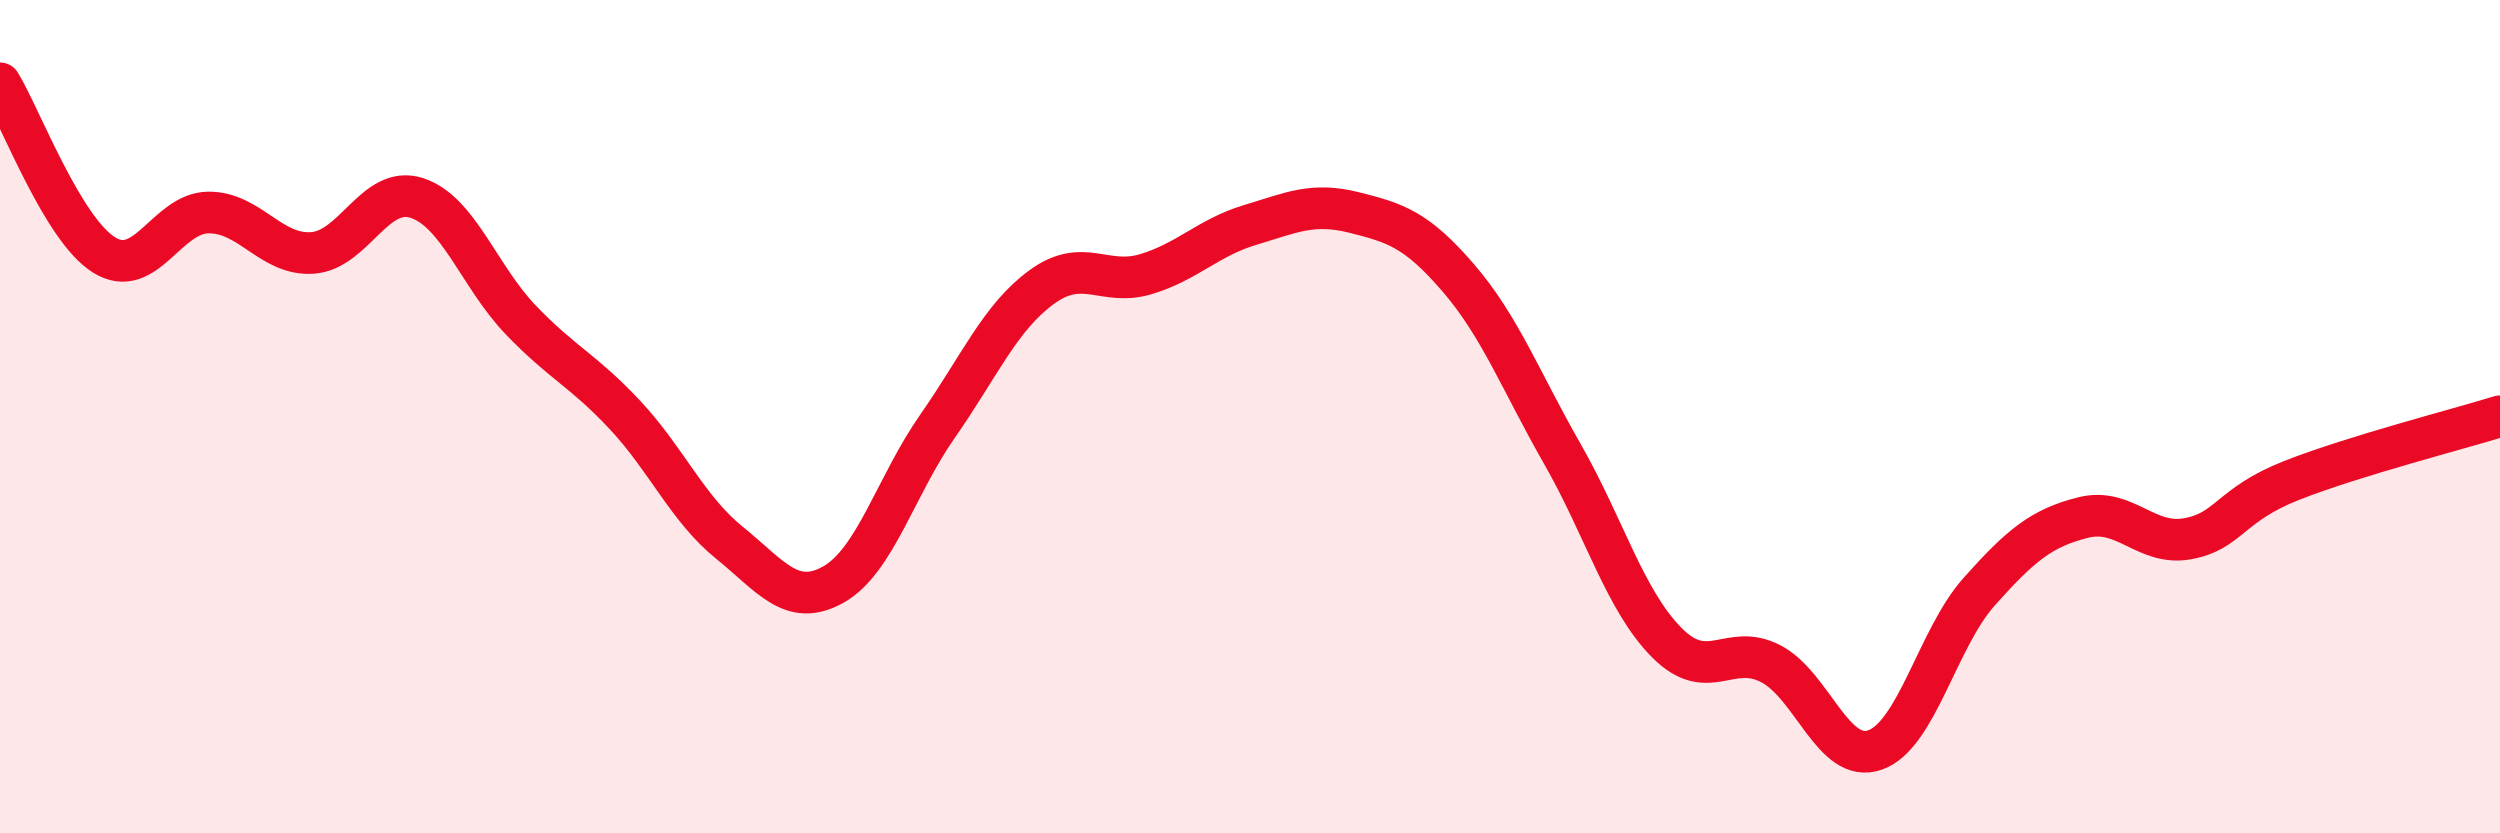
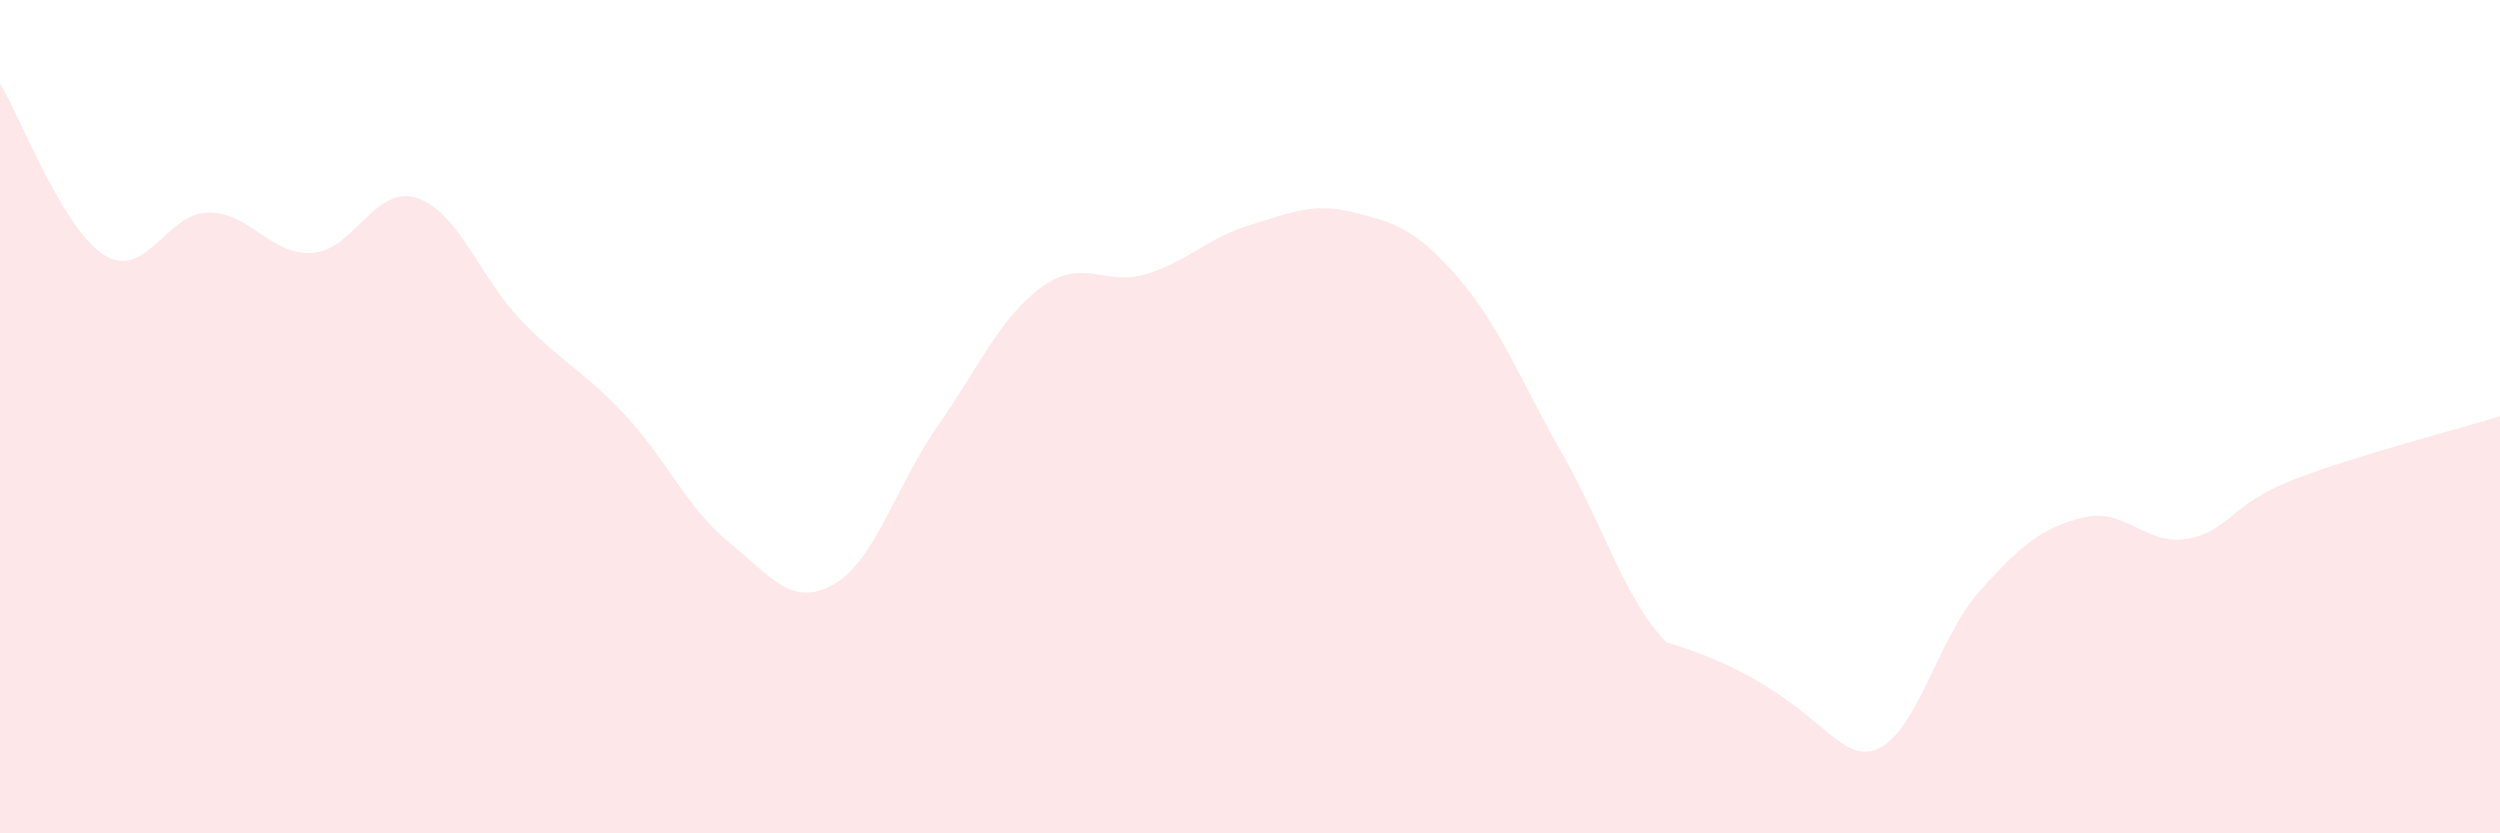
<svg xmlns="http://www.w3.org/2000/svg" width="60" height="20" viewBox="0 0 60 20">
-   <path d="M 0,2 C 0.5,2.82 1.5,5.5 2.5,6.12 C 3.5,6.74 4,5.11 5,5.1 C 6,5.09 6.5,6.14 7.5,6.07 C 8.5,6 9,4.43 10,4.75 C 11,5.07 11.5,6.64 12.5,7.68 C 13.5,8.72 14,8.89 15,9.96 C 16,11.03 16.5,12.21 17.5,13.02 C 18.5,13.83 19,14.59 20,14.03 C 21,13.47 21.5,11.66 22.5,10.23 C 23.5,8.8 24,7.62 25,6.89 C 26,6.16 26.5,6.88 27.5,6.58 C 28.5,6.28 29,5.7 30,5.4 C 31,5.1 31.5,4.85 32.5,5.1 C 33.5,5.35 34,5.51 35,6.67 C 36,7.83 36.5,9.15 37.5,10.9 C 38.5,12.65 39,14.41 40,15.42 C 41,16.43 41.5,15.41 42.5,15.93 C 43.5,16.45 44,18.35 45,18 C 46,17.65 46.5,15.32 47.5,14.2 C 48.5,13.08 49,12.67 50,12.42 C 51,12.17 51.5,13.11 52.5,12.93 C 53.5,12.75 53.5,12.12 55,11.53 C 56.5,10.94 59,10.3 60,9.99L60 20L0 20Z" fill="#EB0A25" opacity="0.1" stroke-linecap="round" stroke-linejoin="round" />
-   <path d="M 0,2 C 0.5,2.82 1.5,5.5 2.5,6.12 C 3.5,6.74 4,5.11 5,5.1 C 6,5.09 6.5,6.14 7.5,6.07 C 8.5,6 9,4.43 10,4.75 C 11,5.07 11.5,6.64 12.5,7.68 C 13.5,8.72 14,8.89 15,9.96 C 16,11.03 16.5,12.21 17.5,13.02 C 18.5,13.83 19,14.59 20,14.03 C 21,13.47 21.5,11.66 22.5,10.23 C 23.5,8.8 24,7.62 25,6.89 C 26,6.16 26.5,6.88 27.5,6.58 C 28.5,6.28 29,5.7 30,5.4 C 31,5.1 31.5,4.85 32.5,5.1 C 33.5,5.35 34,5.51 35,6.67 C 36,7.83 36.5,9.15 37.5,10.9 C 38.5,12.65 39,14.41 40,15.42 C 41,16.43 41.5,15.41 42.5,15.93 C 43.5,16.45 44,18.35 45,18 C 46,17.65 46.5,15.32 47.5,14.2 C 48.5,13.08 49,12.67 50,12.42 C 51,12.17 51.5,13.11 52.5,12.93 C 53.5,12.75 53.5,12.12 55,11.53 C 56.5,10.94 59,10.3 60,9.99" stroke="#EB0A25" stroke-width="1" fill="none" stroke-linecap="round" stroke-linejoin="round" />
+   <path d="M 0,2 C 0.5,2.82 1.5,5.5 2.5,6.12 C 3.5,6.74 4,5.11 5,5.1 C 6,5.09 6.5,6.14 7.5,6.07 C 8.5,6 9,4.43 10,4.75 C 11,5.07 11.5,6.64 12.5,7.68 C 13.5,8.72 14,8.89 15,9.96 C 16,11.03 16.5,12.21 17.5,13.02 C 18.5,13.83 19,14.59 20,14.03 C 21,13.47 21.5,11.66 22.5,10.23 C 23.5,8.8 24,7.62 25,6.89 C 26,6.16 26.5,6.88 27.5,6.58 C 28.5,6.28 29,5.7 30,5.4 C 31,5.1 31.5,4.85 32.5,5.1 C 33.5,5.35 34,5.51 35,6.67 C 36,7.83 36.5,9.15 37.5,10.9 C 38.5,12.65 39,14.41 40,15.42 C 43.5,16.45 44,18.35 45,18 C 46,17.65 46.5,15.32 47.5,14.2 C 48.5,13.08 49,12.67 50,12.42 C 51,12.17 51.5,13.11 52.5,12.93 C 53.5,12.75 53.5,12.12 55,11.53 C 56.5,10.94 59,10.3 60,9.99L60 20L0 20Z" fill="#EB0A25" opacity="0.1" stroke-linecap="round" stroke-linejoin="round" />
</svg>